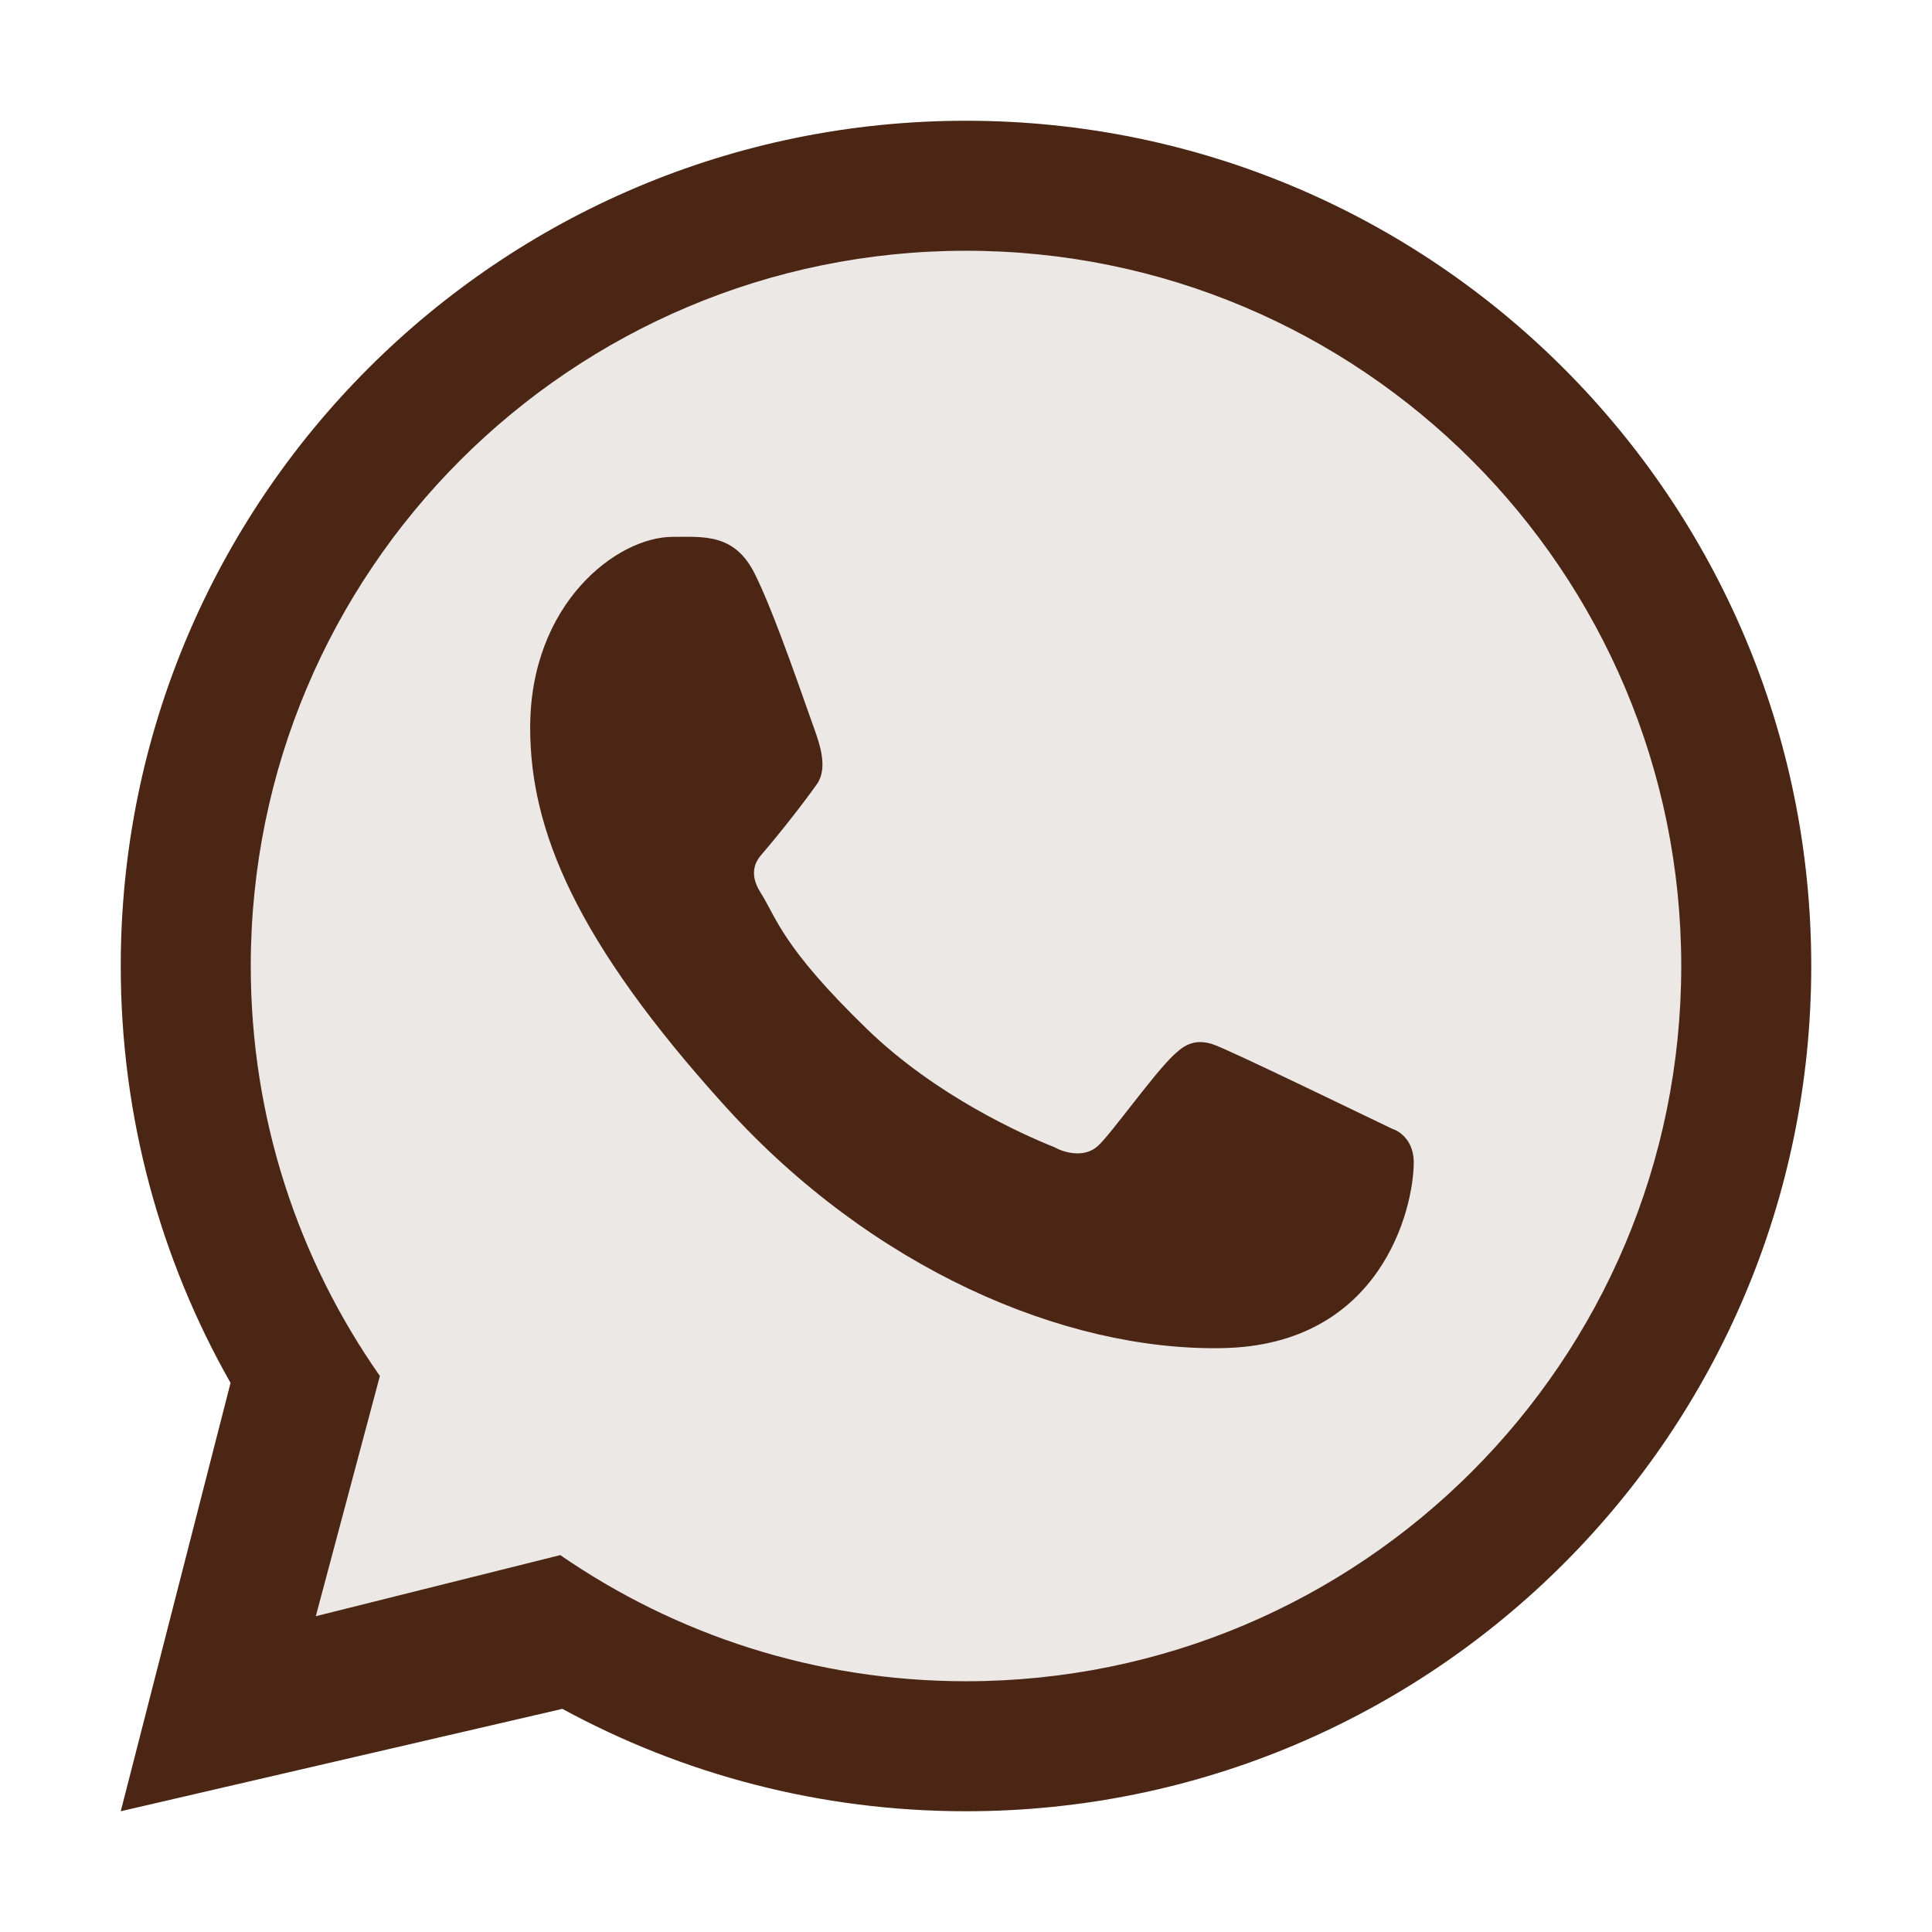
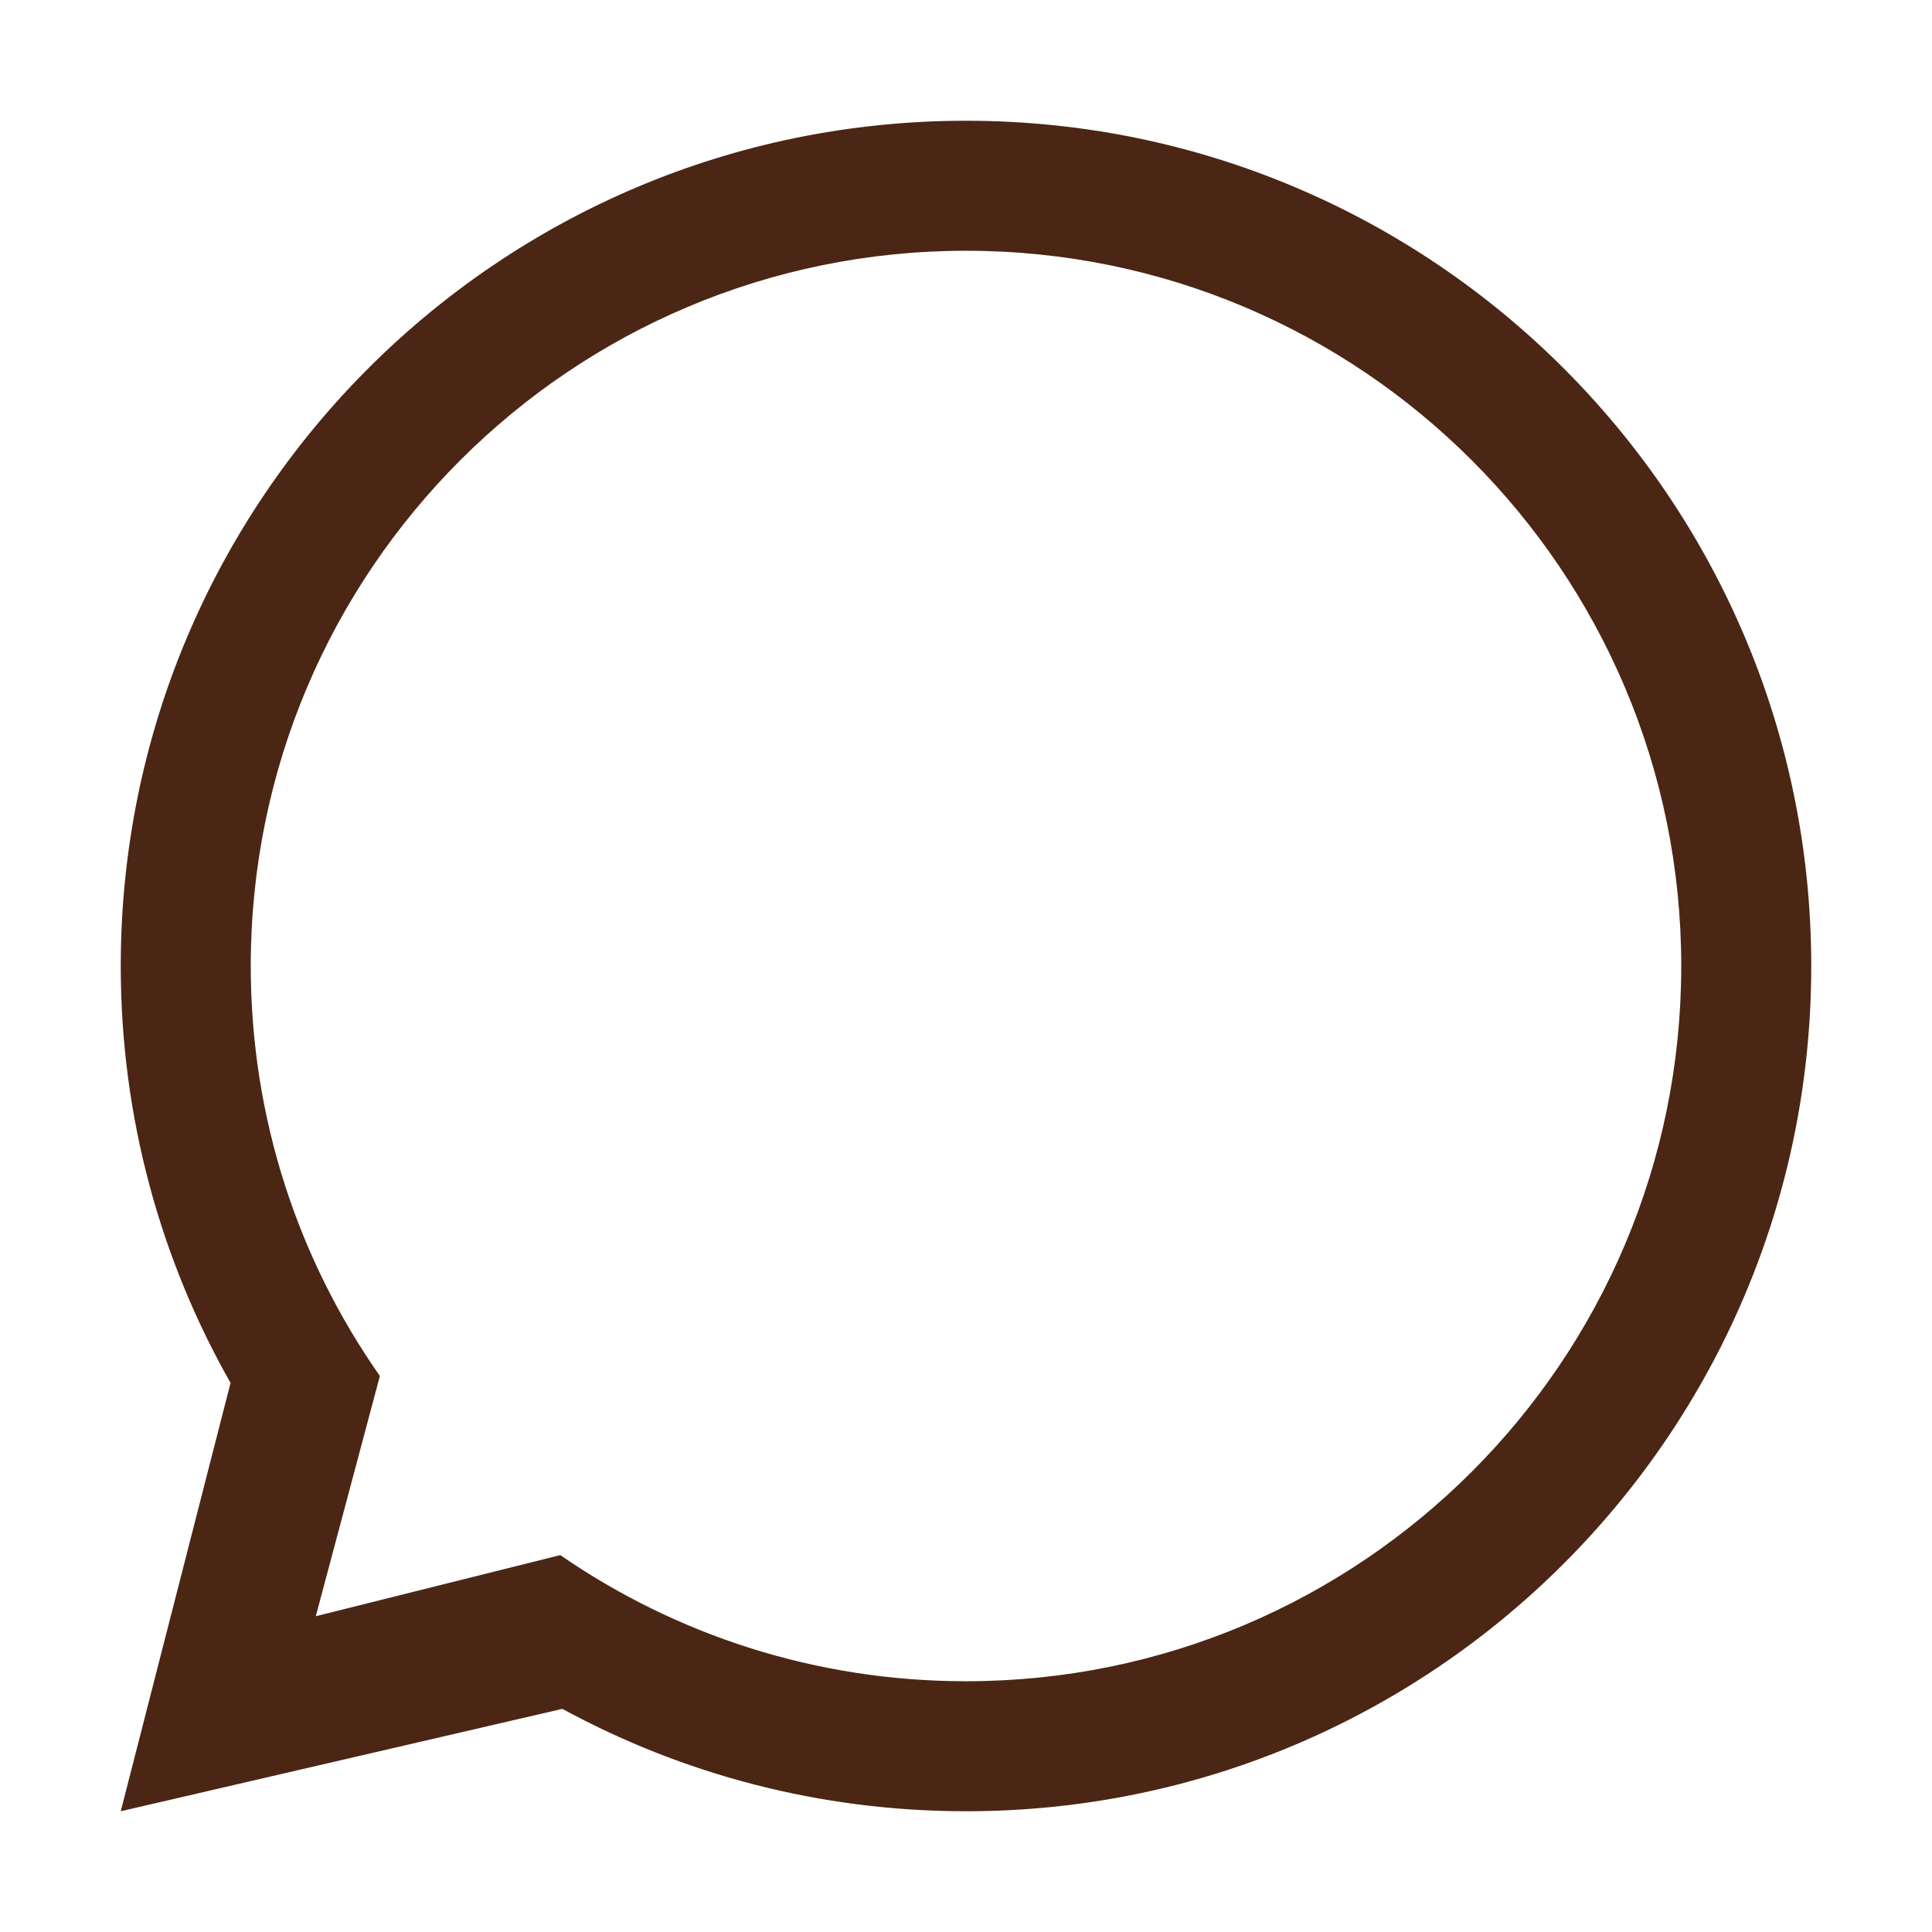
<svg xmlns="http://www.w3.org/2000/svg" width="24" height="24" viewBox="0 0 24 24" fill="none">
-   <path d="M21 12C21 16.971 16.971 21 12 21C10.104 21 8.345 20.414 6.894 19.413L3.818 20.182L4.624 17.159C3.601 15.698 3 13.919 3 12C3 7.029 7.029 3 12 3C16.971 3 21 7.029 21 12Z" fill="#411704" fill-opacity="0.1" />
  <path fill-rule="evenodd" clip-rule="evenodd" d="M12 22.5C17.799 22.5 22.5 17.799 22.5 12C22.5 6.201 17.799 1.5 12 1.5C6.201 1.5 1.5 6.201 1.5 12C1.5 13.883 1.996 15.65 2.864 17.179L1.5 22.5L6.986 21.228C8.476 22.039 10.184 22.5 12 22.5ZM12 20.885C16.907 20.885 20.885 16.907 20.885 12C20.885 7.093 16.907 3.115 12 3.115C7.093 3.115 3.115 7.093 3.115 12C3.115 13.895 3.708 15.651 4.719 17.093L3.923 20.077L6.96 19.318C8.392 20.306 10.128 20.885 12 20.885Z" fill="#4B2615" />
-   <path d="M9.375 7.126C9.125 6.625 8.742 6.669 8.356 6.669C7.664 6.669 6.586 7.497 6.586 9.039C6.586 10.302 7.143 11.685 9.018 13.753C10.829 15.749 13.207 16.782 15.182 16.747C17.156 16.712 17.562 15.013 17.562 14.439C17.562 14.184 17.405 14.058 17.296 14.023C16.623 13.7 15.382 13.098 15.1 12.985C14.817 12.872 14.67 13.025 14.578 13.108C14.322 13.352 13.814 14.072 13.641 14.233C13.467 14.395 13.208 14.313 13.1 14.252C12.703 14.093 11.627 13.614 10.77 12.783C9.709 11.755 9.647 11.401 9.447 11.086C9.287 10.834 9.404 10.68 9.463 10.612C9.691 10.349 10.007 9.942 10.149 9.739C10.29 9.537 10.178 9.23 10.11 9.039C9.82 8.216 9.575 7.527 9.375 7.126Z" fill="#4B2615" />
</svg>